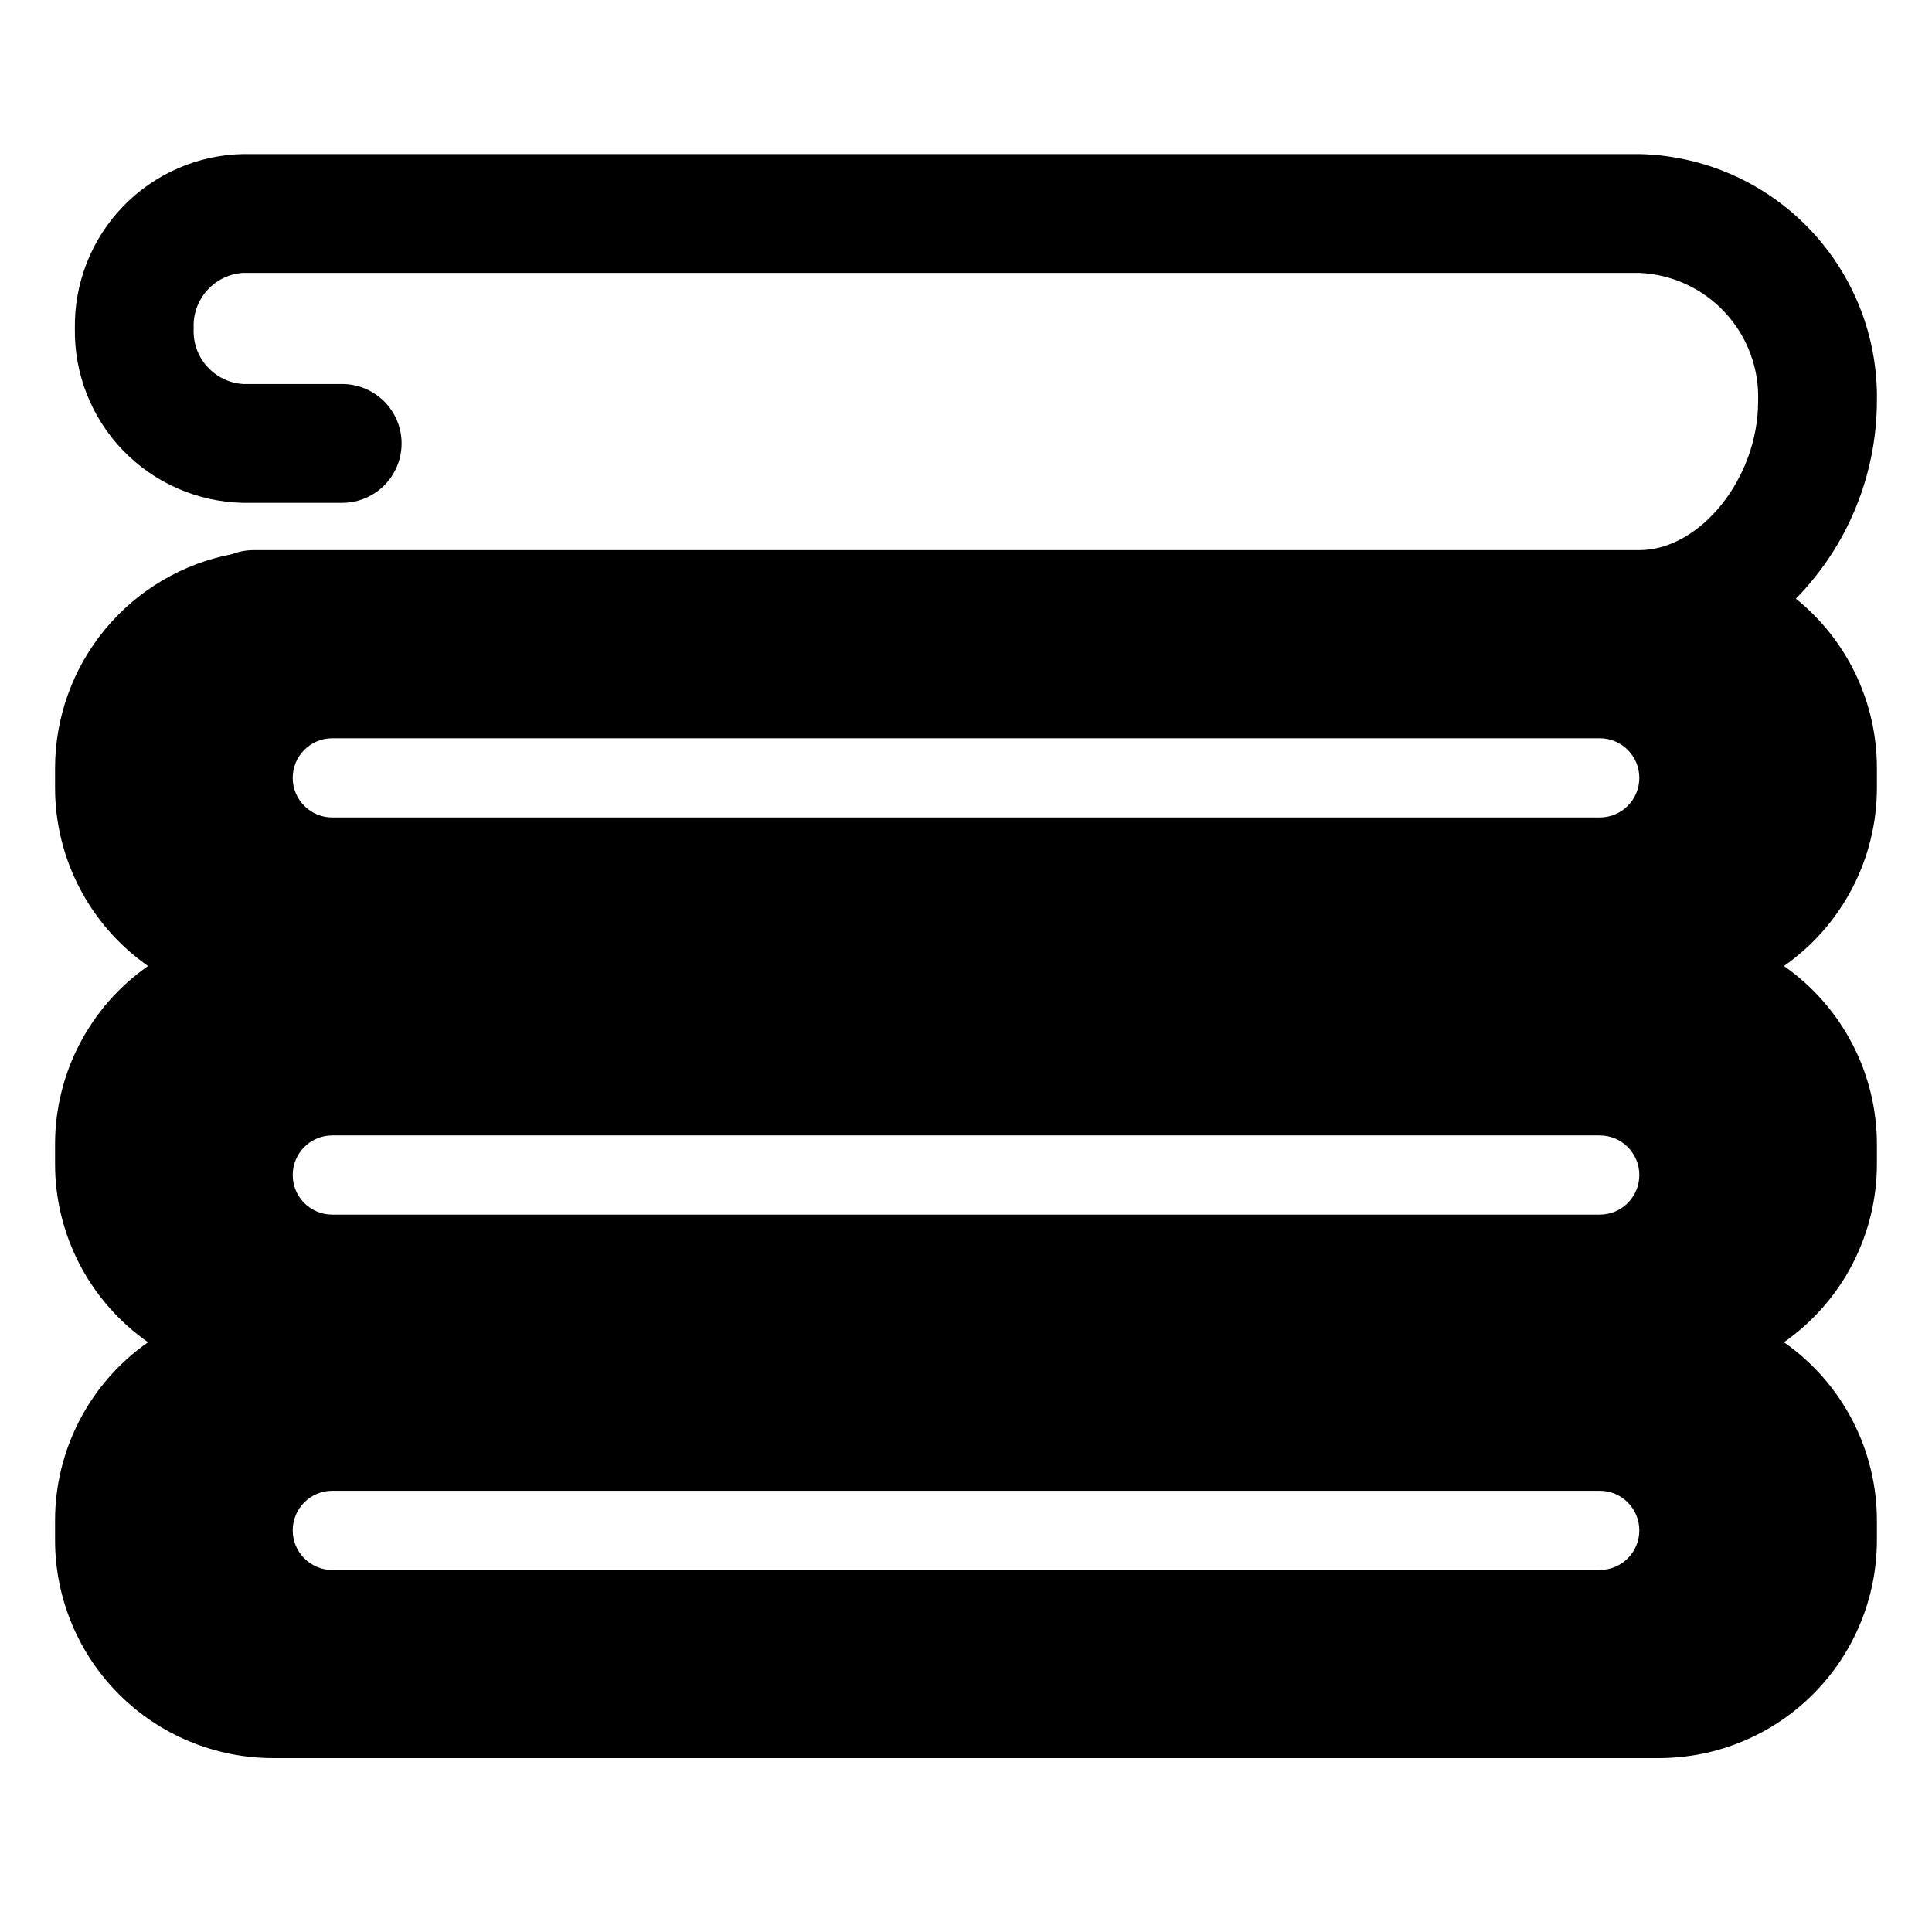
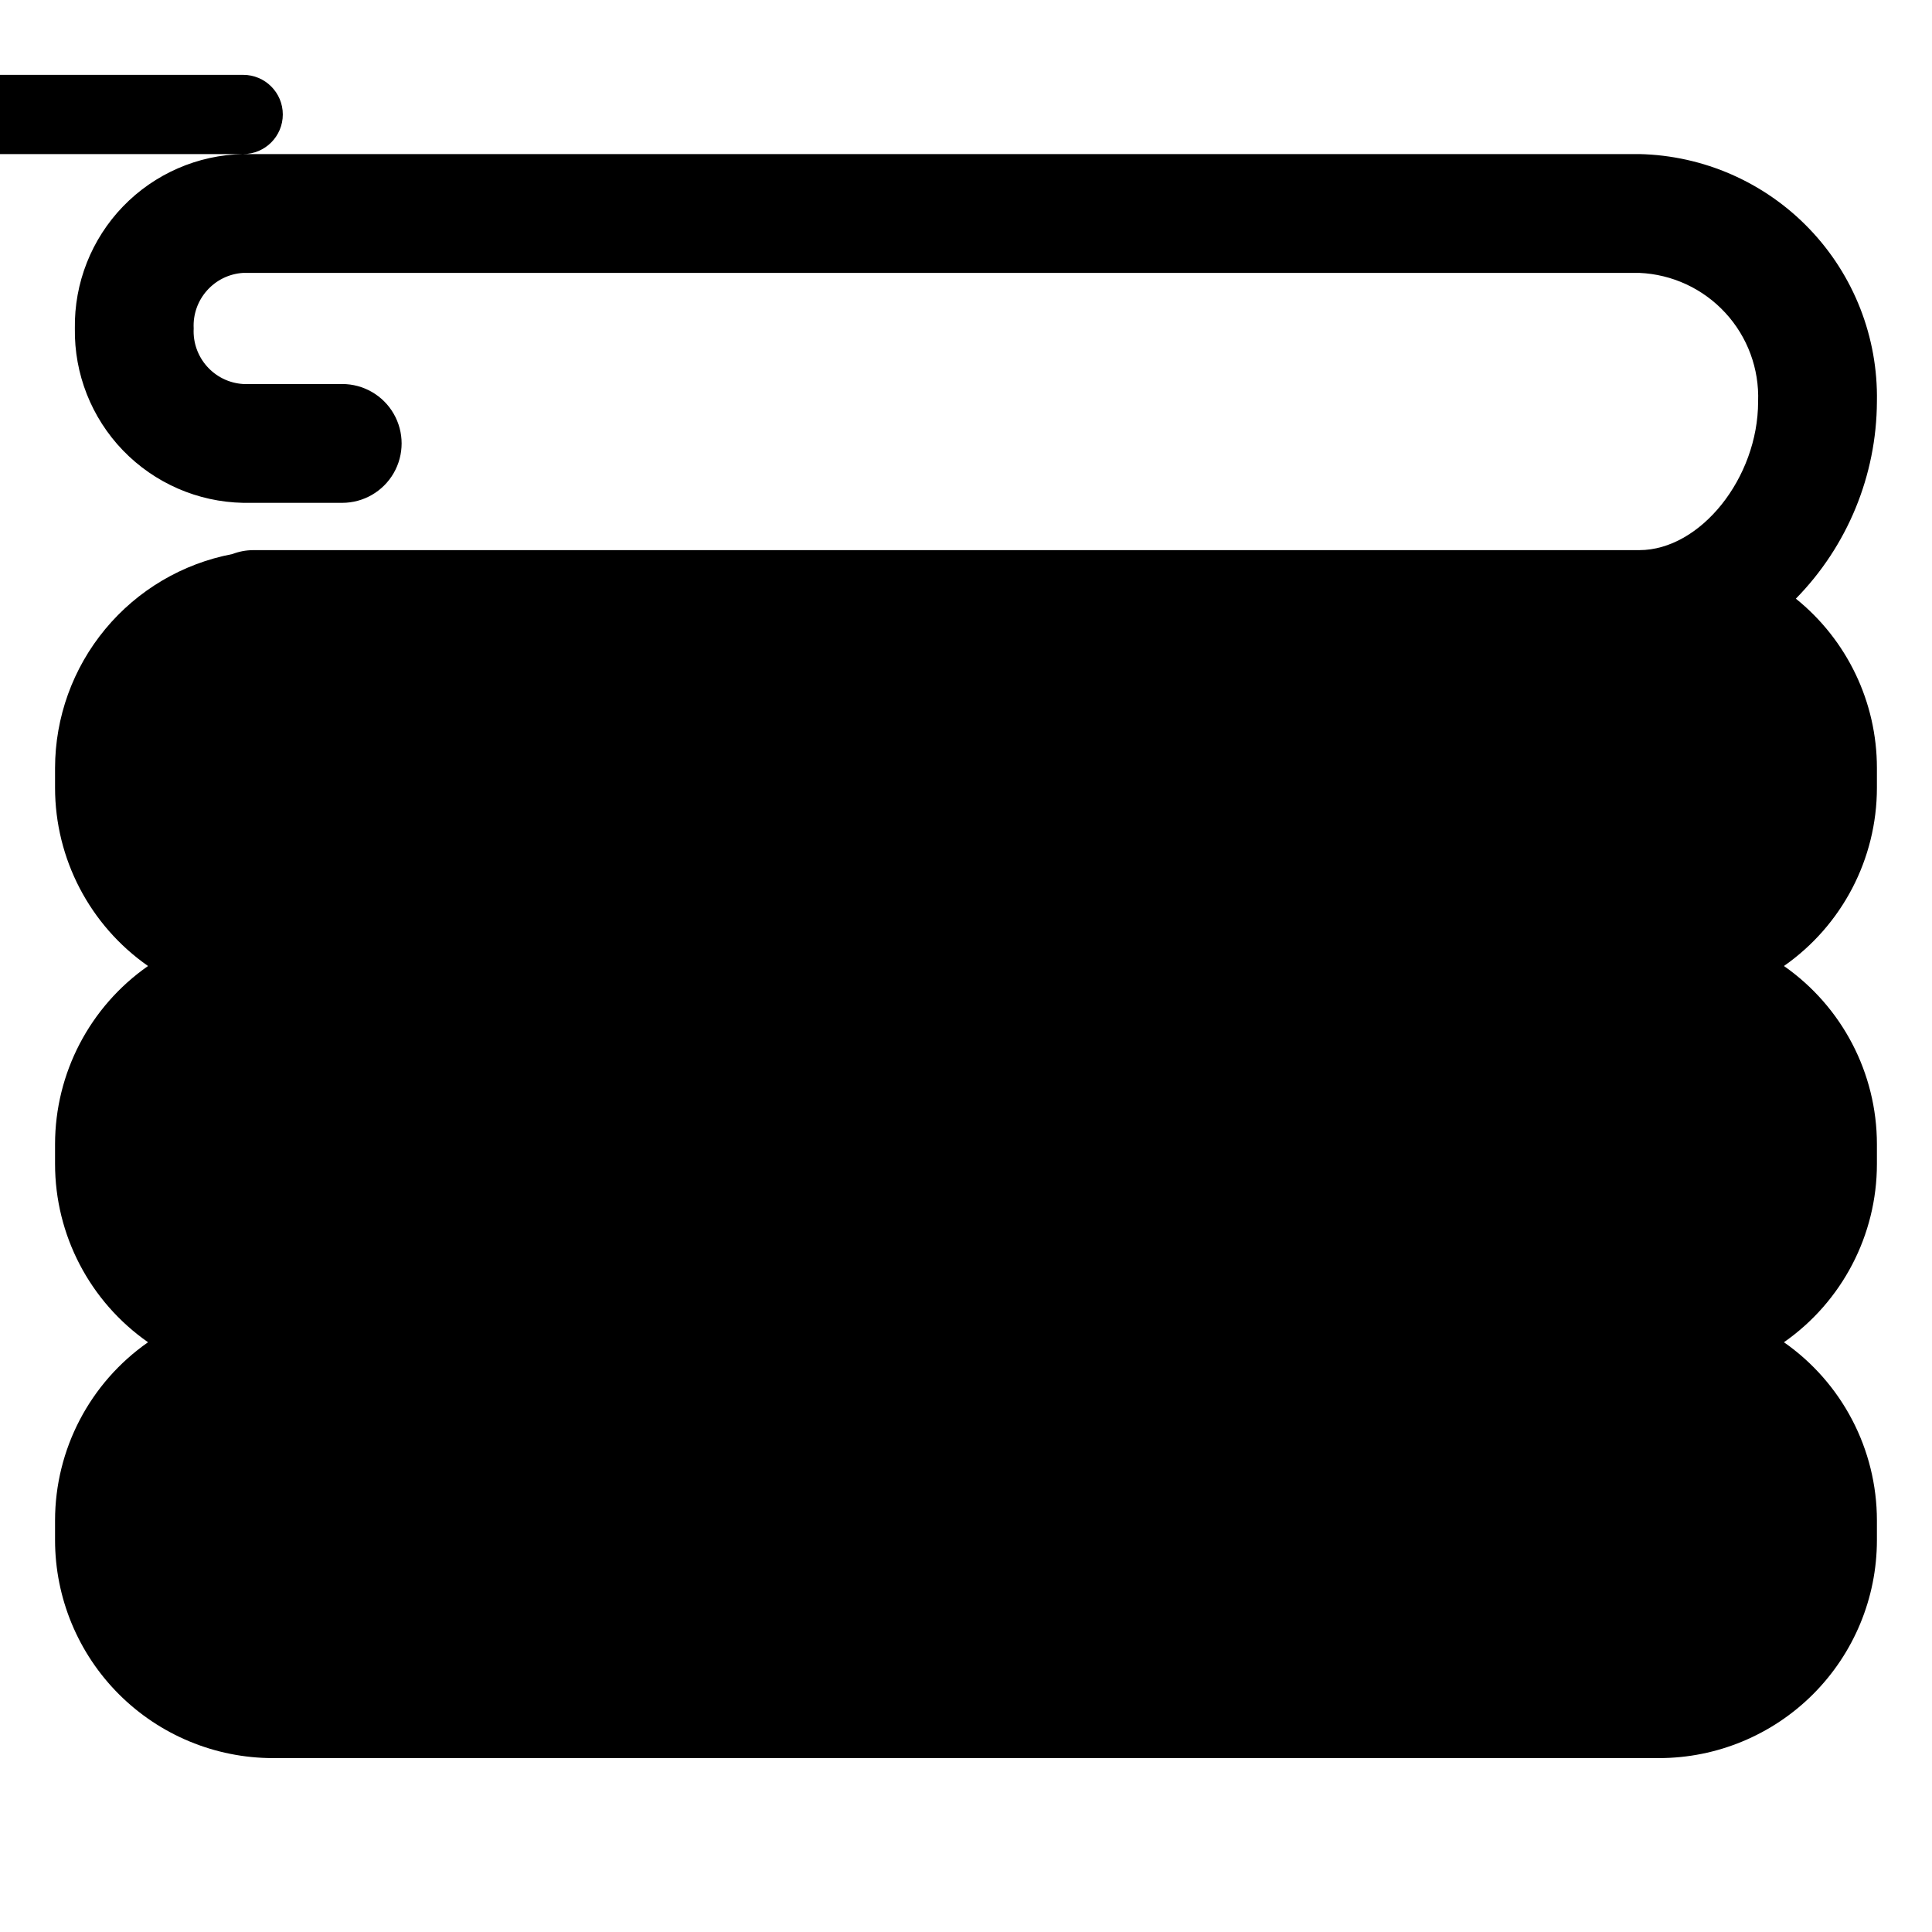
<svg xmlns="http://www.w3.org/2000/svg" fill="#000000" width="800px" height="800px" version="1.1" viewBox="144 144 512 512">
-   <path d="m208.45 184.83c-12.039 0.23-23.492 5.227-31.855 13.887-8.359 8.664-12.945 20.289-12.754 32.328-0.191 12.039 4.394 23.66 12.754 32.324 8.363 8.664 19.816 13.656 31.855 13.887h26.242c5.625 0 10.82-3 13.633-7.871 2.812-4.871 2.812-10.875 0-15.746-2.812-4.871-8.008-7.871-13.633-7.871h-26.242c-7.672-0.477-13.527-7.047-13.121-14.723-0.406-7.68 5.449-14.25 13.121-14.727h369.98c8.691 0.371 16.883 4.168 22.781 10.562 5.902 6.391 9.031 14.859 8.707 23.551 0 20.23-15.305 39.359-31.488 39.359h-367.36c-1.879 0.016-3.742 0.367-5.496 1.043-13.199 2.512-25.113 9.547-33.688 19.895-8.574 10.344-13.277 23.355-13.297 36.793v5.246c0.012 18.824 9.211 36.453 24.641 47.234-15.43 10.777-24.629 28.41-24.641 47.23v5.25c0.012 18.82 9.211 36.449 24.641 47.23-15.43 10.777-24.629 28.41-24.641 47.23v5.25c0.016 15.305 6.106 29.977 16.926 40.801 10.824 10.82 25.496 16.91 40.801 16.926h367.36c15.305-0.016 29.977-6.106 40.801-16.926 10.82-10.824 16.91-25.496 16.926-40.801v-5.25c-0.012-18.82-9.211-36.453-24.641-47.23 15.43-10.781 24.629-28.41 24.641-47.23v-5.25c-0.012-18.82-9.211-36.453-24.641-47.23 15.43-10.781 24.629-28.41 24.641-47.234v-5.246c-0.004-17.438-7.898-33.934-21.48-44.867 13.684-13.949 21.391-32.684 21.48-52.223 0.324-17.043-6.125-33.52-17.93-45.812-11.805-12.297-28.004-19.414-45.047-19.789zm359.49 375.23h-335.87c-5.797 0-10.496-4.699-10.496-10.496s4.699-10.496 10.496-10.496h335.87c5.797 0 10.496 4.699 10.496 10.496s-4.699 10.496-10.496 10.496zm0-94.172h-335.87c-5.797 0-10.496-4.699-10.496-10.496s4.699-10.496 10.496-10.496h335.87c5.797 0 10.496 4.699 10.496 10.496s-4.699 10.496-10.496 10.496zm0-105.25h-335.87c-5.797 0-10.496-4.699-10.496-10.496s4.699-10.496 10.496-10.496h335.87c5.797 0 10.496 4.699 10.496 10.496s-4.699 10.496-10.496 10.496z" />
+   <path d="m208.45 184.83c-12.039 0.23-23.492 5.227-31.855 13.887-8.359 8.664-12.945 20.289-12.754 32.328-0.191 12.039 4.394 23.66 12.754 32.324 8.363 8.664 19.816 13.656 31.855 13.887h26.242c5.625 0 10.82-3 13.633-7.871 2.812-4.871 2.812-10.875 0-15.746-2.812-4.871-8.008-7.871-13.633-7.871h-26.242c-7.672-0.477-13.527-7.047-13.121-14.723-0.406-7.68 5.449-14.25 13.121-14.727h369.98c8.691 0.371 16.883 4.168 22.781 10.562 5.902 6.391 9.031 14.859 8.707 23.551 0 20.23-15.305 39.359-31.488 39.359h-367.36c-1.879 0.016-3.742 0.367-5.496 1.043-13.199 2.512-25.113 9.547-33.688 19.895-8.574 10.344-13.277 23.355-13.297 36.793v5.246c0.012 18.824 9.211 36.453 24.641 47.234-15.43 10.777-24.629 28.41-24.641 47.23v5.25c0.012 18.82 9.211 36.449 24.641 47.23-15.43 10.777-24.629 28.41-24.641 47.23v5.25c0.016 15.305 6.106 29.977 16.926 40.801 10.824 10.82 25.496 16.91 40.801 16.926h367.36c15.305-0.016 29.977-6.106 40.801-16.926 10.82-10.824 16.91-25.496 16.926-40.801v-5.25c-0.012-18.82-9.211-36.453-24.641-47.23 15.43-10.781 24.629-28.41 24.641-47.23v-5.25c-0.012-18.82-9.211-36.453-24.641-47.23 15.43-10.781 24.629-28.41 24.641-47.234v-5.246c-0.004-17.438-7.898-33.934-21.48-44.867 13.684-13.949 21.391-32.684 21.48-52.223 0.324-17.043-6.125-33.52-17.93-45.812-11.805-12.297-28.004-19.414-45.047-19.789zh-335.87c-5.797 0-10.496-4.699-10.496-10.496s4.699-10.496 10.496-10.496h335.87c5.797 0 10.496 4.699 10.496 10.496s-4.699 10.496-10.496 10.496zm0-94.172h-335.87c-5.797 0-10.496-4.699-10.496-10.496s4.699-10.496 10.496-10.496h335.87c5.797 0 10.496 4.699 10.496 10.496s-4.699 10.496-10.496 10.496zm0-105.25h-335.87c-5.797 0-10.496-4.699-10.496-10.496s4.699-10.496 10.496-10.496h335.87c5.797 0 10.496 4.699 10.496 10.496s-4.699 10.496-10.496 10.496z" />
</svg>